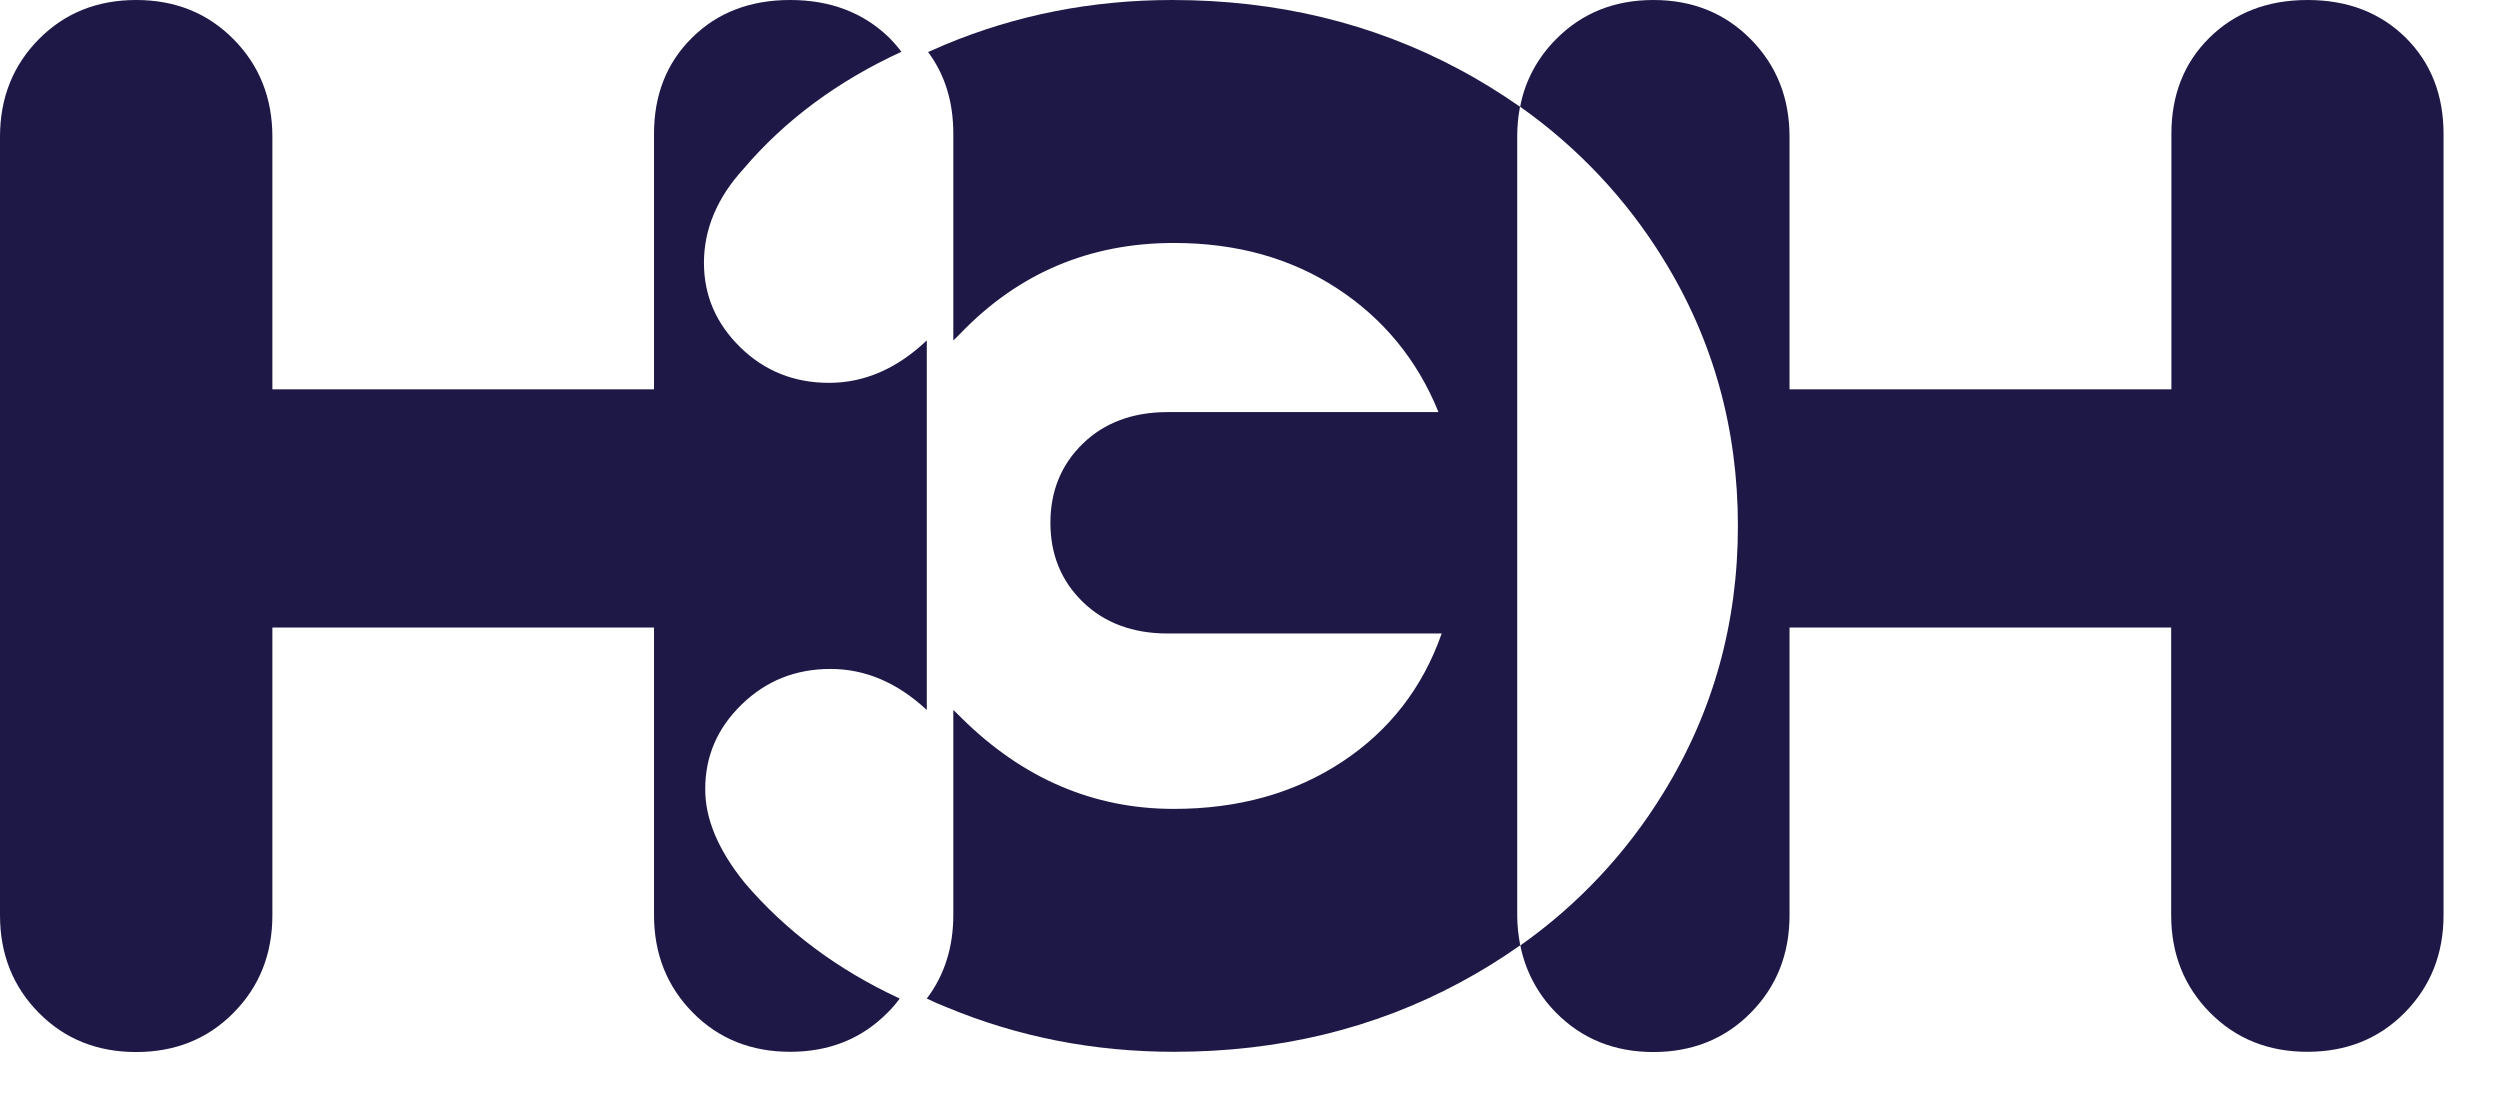
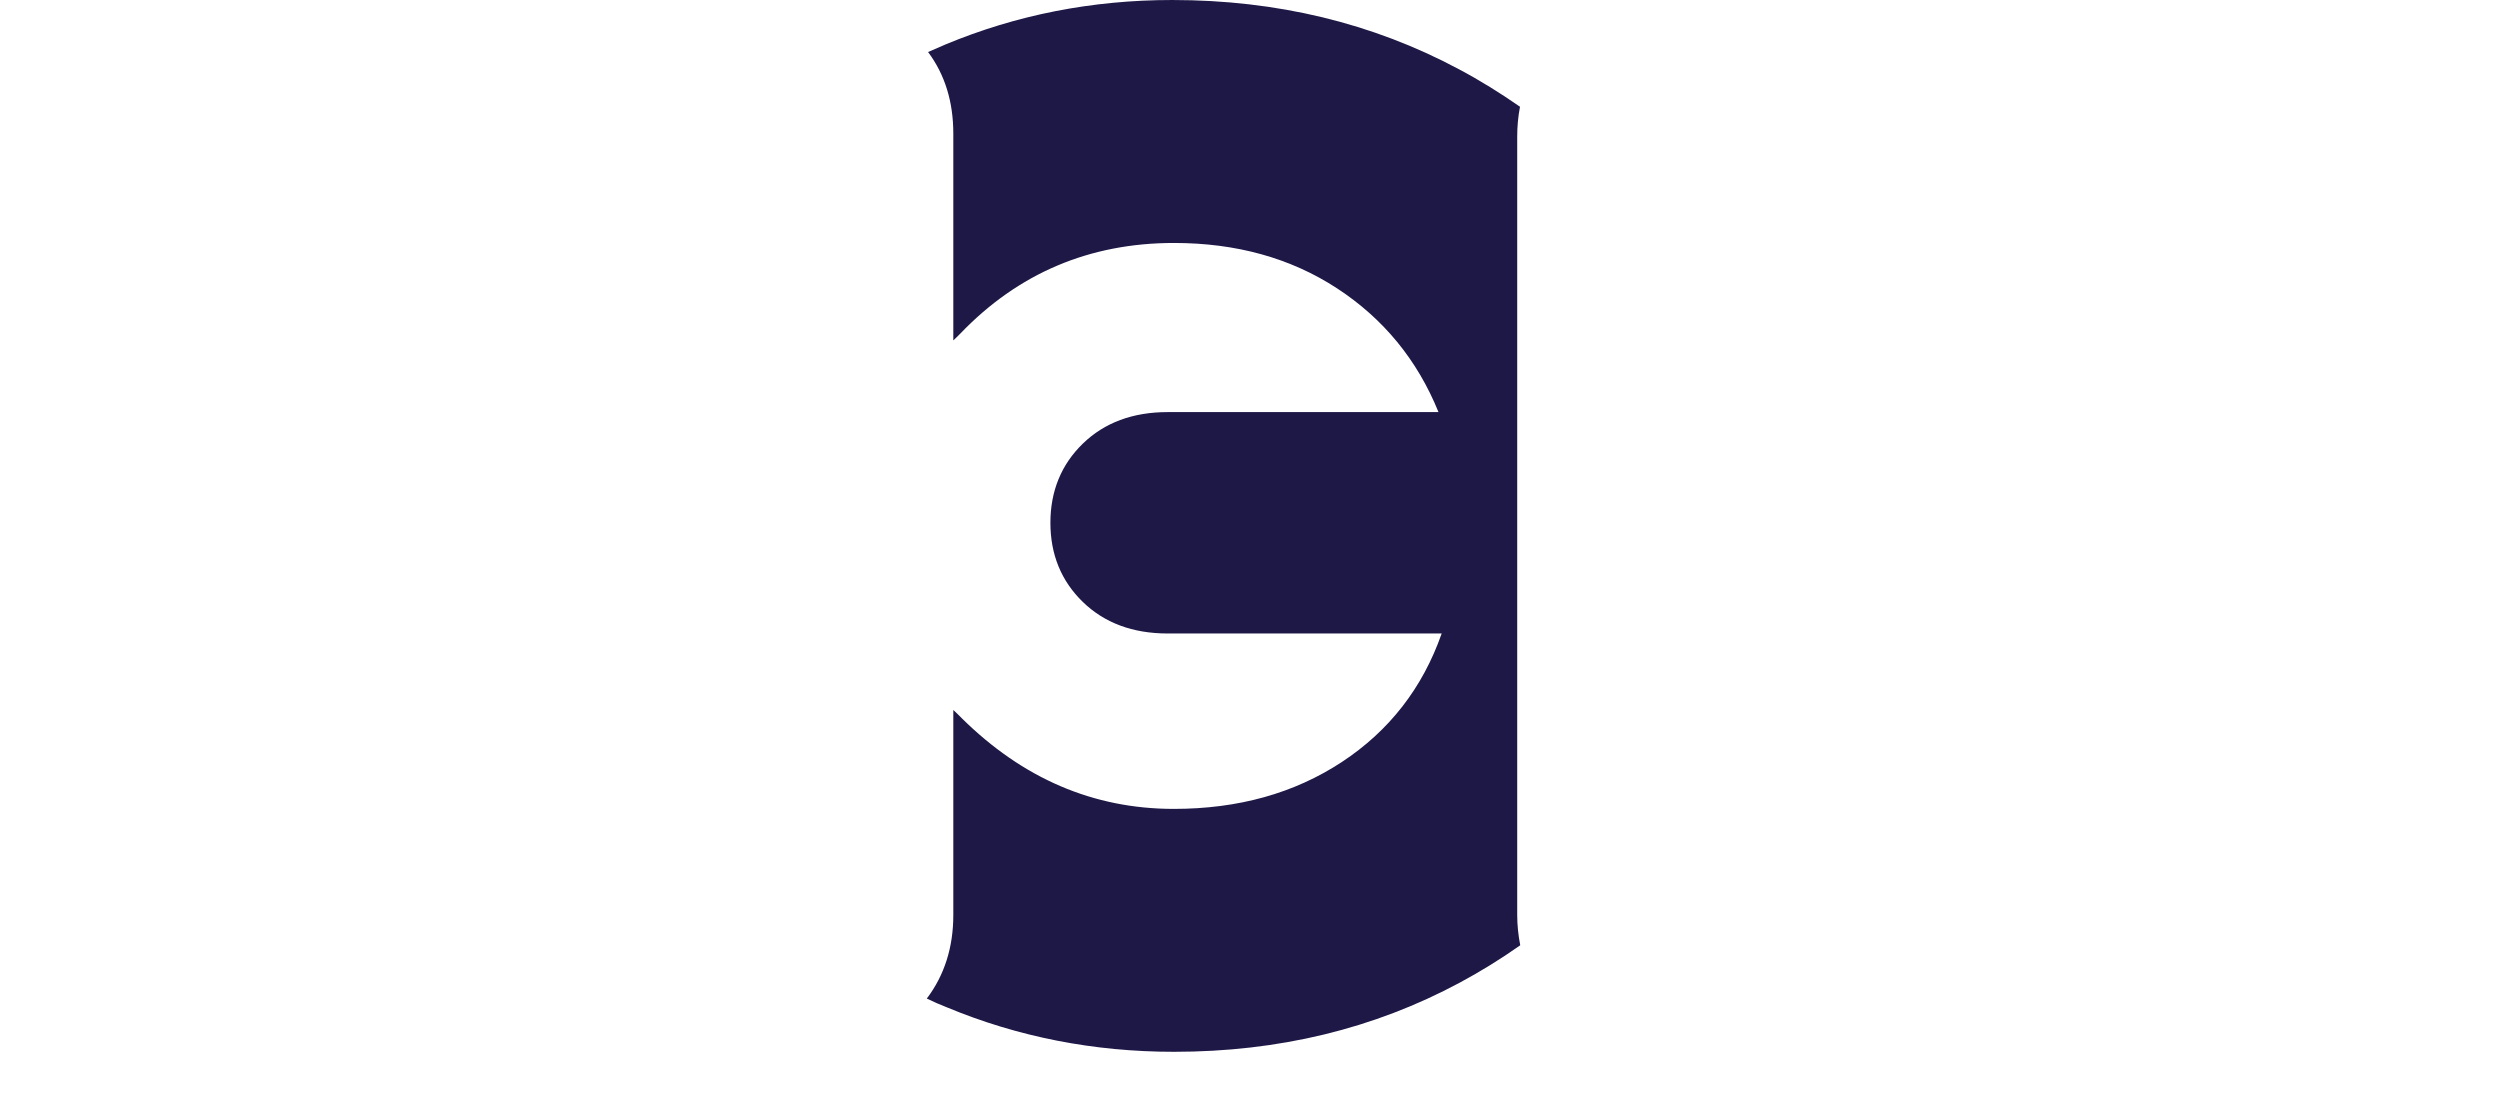
<svg xmlns="http://www.w3.org/2000/svg" width="43" height="19" viewBox="0 0 43 19" fill="none">
-   <path d="M12.809 15.185C12.354 14.622 12.127 14.084 12.13 13.57C12.13 13.007 12.339 12.522 12.758 12.116C13.177 11.709 13.683 11.506 14.285 11.506C14.884 11.506 15.434 11.741 15.941 12.212V5.855C15.427 6.343 14.865 6.585 14.26 6.585C13.661 6.585 13.151 6.382 12.736 5.976C12.318 5.569 12.108 5.084 12.108 4.521C12.108 3.94 12.336 3.401 12.787 2.906C13.503 2.064 14.41 1.394 15.504 0.891C15.438 0.802 15.365 0.72 15.288 0.642C14.847 0.217 14.282 0 13.591 0C12.901 0 12.339 0.217 11.903 0.649C11.466 1.08 11.249 1.633 11.249 2.303V6.696H4.685V2.353C4.685 1.683 4.461 1.123 4.016 0.674C3.572 0.225 3.014 0 2.342 0C1.67 0 1.112 0.225 0.668 0.674C0.224 1.123 0 1.683 0 2.353V15.742C0 16.412 0.224 16.972 0.668 17.421C1.112 17.87 1.67 18.095 2.342 18.095C3.014 18.095 3.572 17.87 4.016 17.421C4.461 16.972 4.685 16.412 4.685 15.742V10.793H11.249V15.738C11.249 16.408 11.473 16.968 11.917 17.418C12.361 17.867 12.92 18.091 13.591 18.091C14.263 18.091 14.821 17.867 15.266 17.418C15.343 17.343 15.412 17.261 15.475 17.175C14.406 16.679 13.518 16.016 12.809 15.185Z" fill="#1E1847" />
-   <path d="M41.379 0.649C40.942 0.218 40.381 9.15527e-05 39.69 9.15527e-05C39 9.15527e-05 38.438 0.218 38.002 0.649C37.565 1.08 37.348 1.633 37.348 2.303V6.696H30.78V2.353C30.78 1.683 30.556 1.123 30.112 0.674C29.668 0.225 29.11 9.15527e-05 28.438 9.15527e-05C27.766 9.15527e-05 27.208 0.225 26.764 0.674C26.444 0.995 26.227 1.398 26.147 1.836C27.142 2.539 27.979 3.43 28.61 4.457C29.466 5.84 29.892 7.374 29.892 9.046C29.892 10.718 29.466 12.251 28.61 13.638C27.982 14.665 27.145 15.56 26.15 16.262C26.235 16.697 26.448 17.1 26.767 17.421C27.211 17.87 27.77 18.095 28.438 18.095C29.106 18.095 29.668 17.87 30.112 17.421C30.556 16.972 30.78 16.412 30.78 15.742V10.793H37.344V15.738C37.344 16.409 37.568 16.968 38.013 17.418C38.457 17.867 39.015 18.091 39.687 18.091C40.359 18.091 40.917 17.867 41.361 17.418C41.805 16.968 42.029 16.409 42.029 15.738V2.303C42.029 1.633 41.812 1.08 41.379 0.649Z" fill="#1E1847" />
  <path d="M26.096 2.353C26.096 2.179 26.111 2.007 26.144 1.836C25.806 1.601 25.458 1.384 25.094 1.191C23.607 0.396 21.962 9.15527e-05 20.163 9.15527e-05C18.783 9.15527e-05 17.48 0.257 16.257 0.767C16.158 0.809 16.059 0.852 15.963 0.895C16.253 1.284 16.397 1.751 16.397 2.3V5.855C16.437 5.819 16.474 5.78 16.514 5.741C17.513 4.699 18.739 4.179 20.193 4.179C21.265 4.179 22.201 4.439 22.998 4.96C23.794 5.48 24.378 6.19 24.742 7.088H20.083C19.484 7.088 18.996 7.27 18.625 7.63C18.254 7.99 18.067 8.447 18.067 8.992C18.067 9.538 18.254 9.994 18.625 10.354C18.996 10.714 19.484 10.896 20.083 10.896H24.797C24.47 11.83 23.897 12.569 23.079 13.107C22.26 13.645 21.298 13.913 20.189 13.913C18.809 13.913 17.593 13.392 16.54 12.351C16.492 12.301 16.444 12.255 16.397 12.212V15.738C16.397 16.291 16.246 16.772 15.941 17.175C16.052 17.229 16.165 17.279 16.283 17.325C17.509 17.835 18.812 18.091 20.193 18.091C21.992 18.091 23.629 17.696 25.109 16.901C25.469 16.708 25.814 16.494 26.148 16.259C26.115 16.088 26.096 15.913 26.096 15.738V2.353Z" fill="#1E1847" />
</svg>